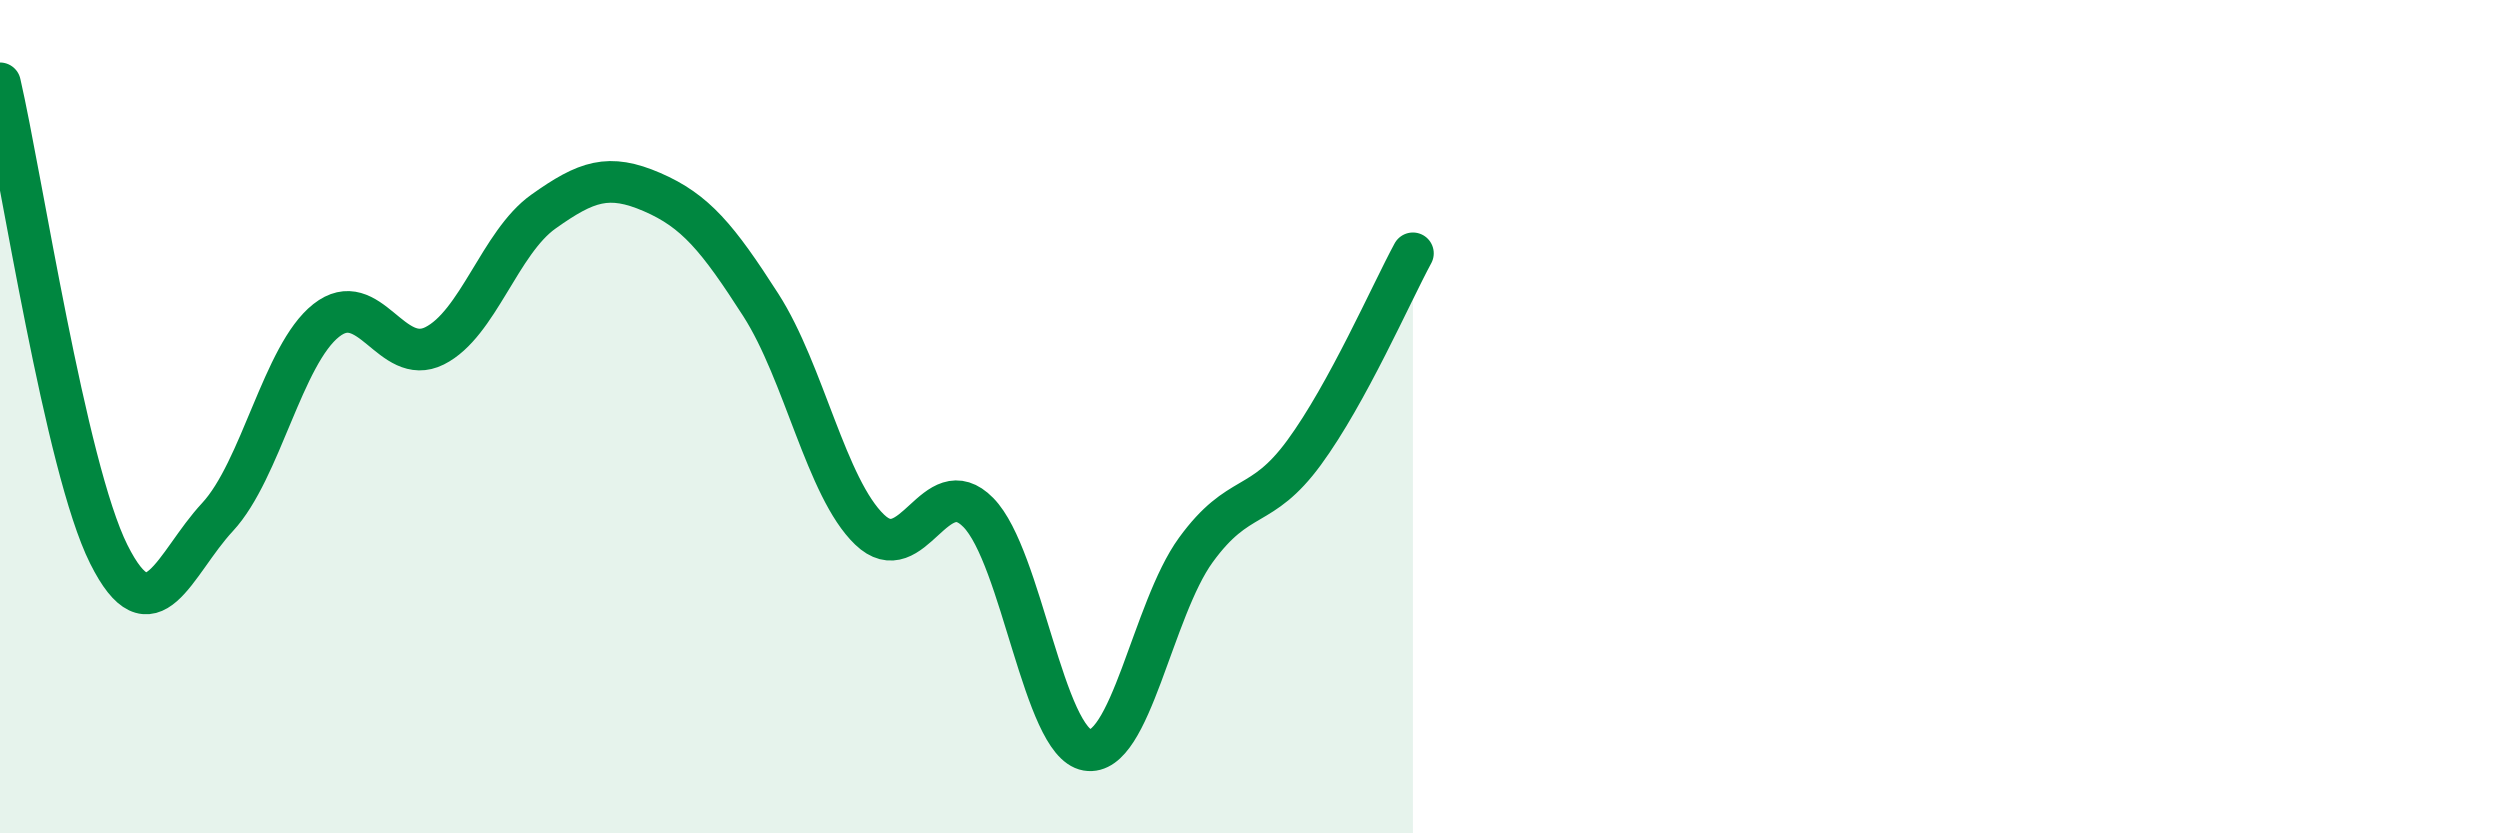
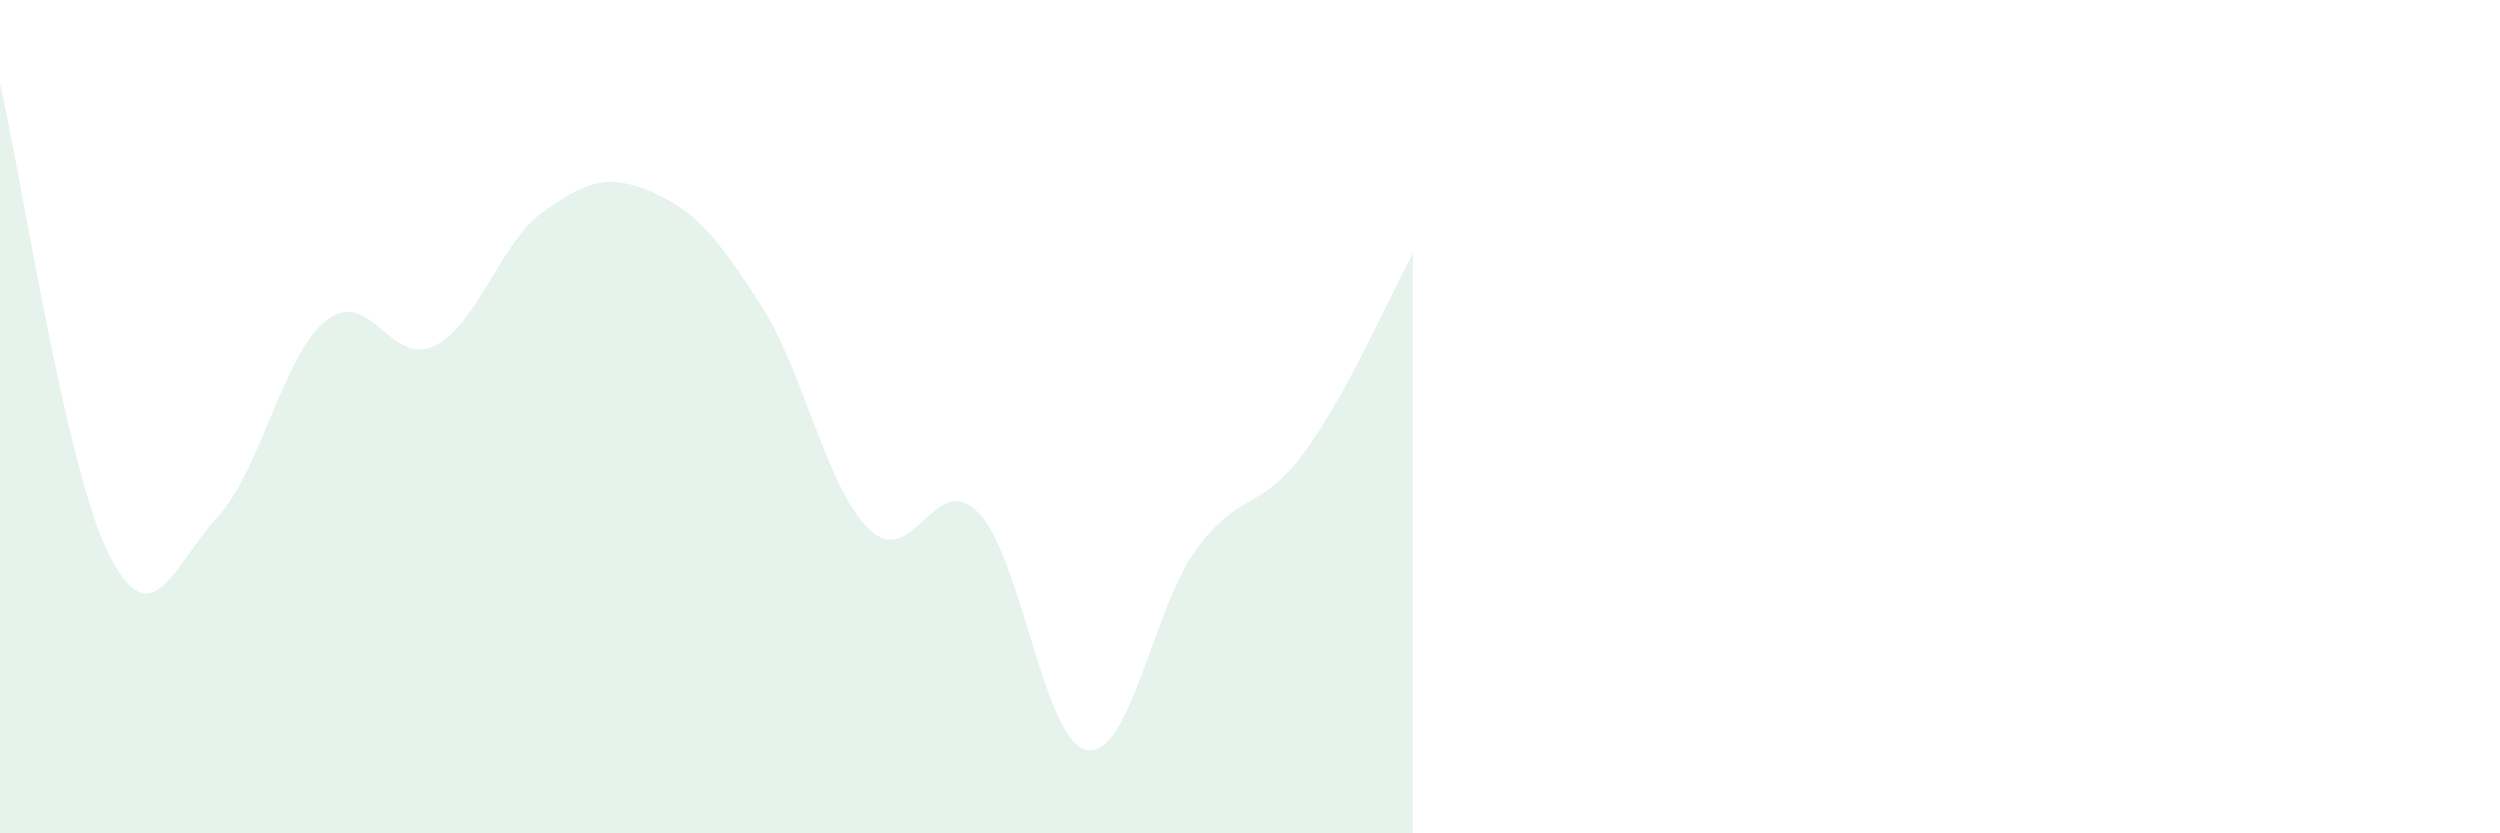
<svg xmlns="http://www.w3.org/2000/svg" width="60" height="20" viewBox="0 0 60 20">
  <path d="M 0,2 C 0.52,4.26 1.57,11.22 2.61,13.3 C 3.65,15.38 4.18,13.53 5.22,12.41 C 6.26,11.29 6.79,8.51 7.83,7.69 C 8.87,6.87 9.39,8.82 10.43,8.3 C 11.47,7.78 12,5.82 13.04,5.08 C 14.08,4.34 14.61,4.16 15.65,4.61 C 16.69,5.06 17.22,5.7 18.26,7.32 C 19.3,8.94 19.83,11.71 20.87,12.71 C 21.91,13.71 22.44,11.24 23.48,12.3 C 24.52,13.36 25.05,17.82 26.09,18 C 27.13,18.18 27.66,14.63 28.7,13.2 C 29.74,11.77 30.26,12.28 31.3,10.86 C 32.34,9.44 33.39,7.04 33.91,6.08L33.91 20L0 20Z" fill="#008740" opacity="0.1" stroke-linecap="round" stroke-linejoin="round" />
-   <path d="M 0,2 C 0.52,4.26 1.57,11.22 2.61,13.3 C 3.65,15.38 4.18,13.53 5.22,12.41 C 6.26,11.29 6.79,8.51 7.83,7.69 C 8.87,6.87 9.39,8.82 10.43,8.3 C 11.47,7.78 12,5.82 13.04,5.08 C 14.08,4.34 14.61,4.16 15.65,4.61 C 16.69,5.06 17.22,5.7 18.26,7.32 C 19.3,8.94 19.83,11.71 20.87,12.71 C 21.91,13.71 22.44,11.24 23.48,12.3 C 24.52,13.36 25.05,17.82 26.09,18 C 27.13,18.18 27.66,14.63 28.7,13.2 C 29.74,11.77 30.26,12.28 31.3,10.86 C 32.34,9.44 33.39,7.04 33.91,6.08" stroke="#008740" stroke-width="1" fill="none" stroke-linecap="round" stroke-linejoin="round" />
</svg>